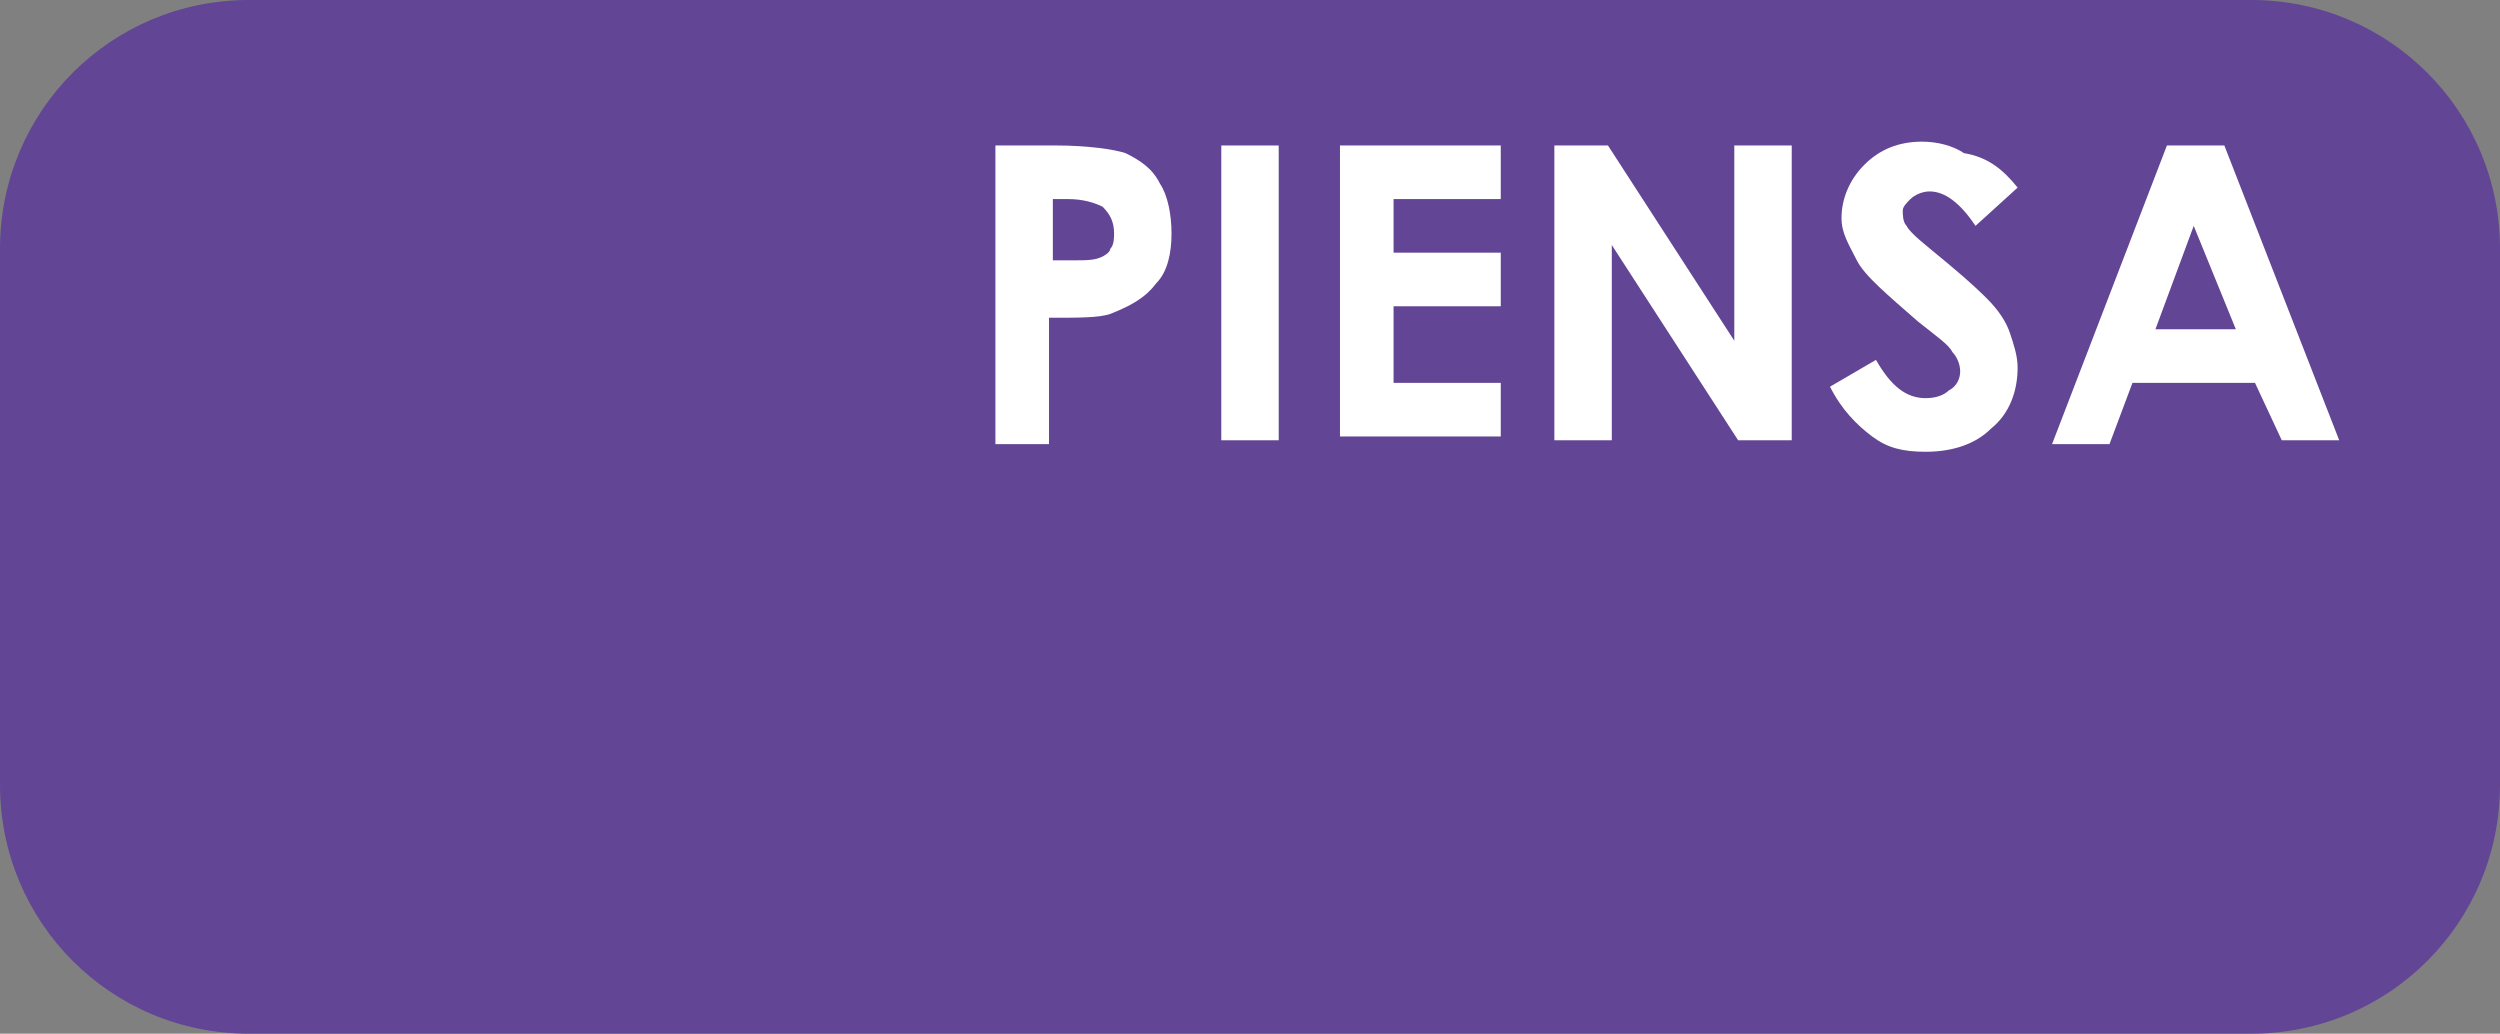
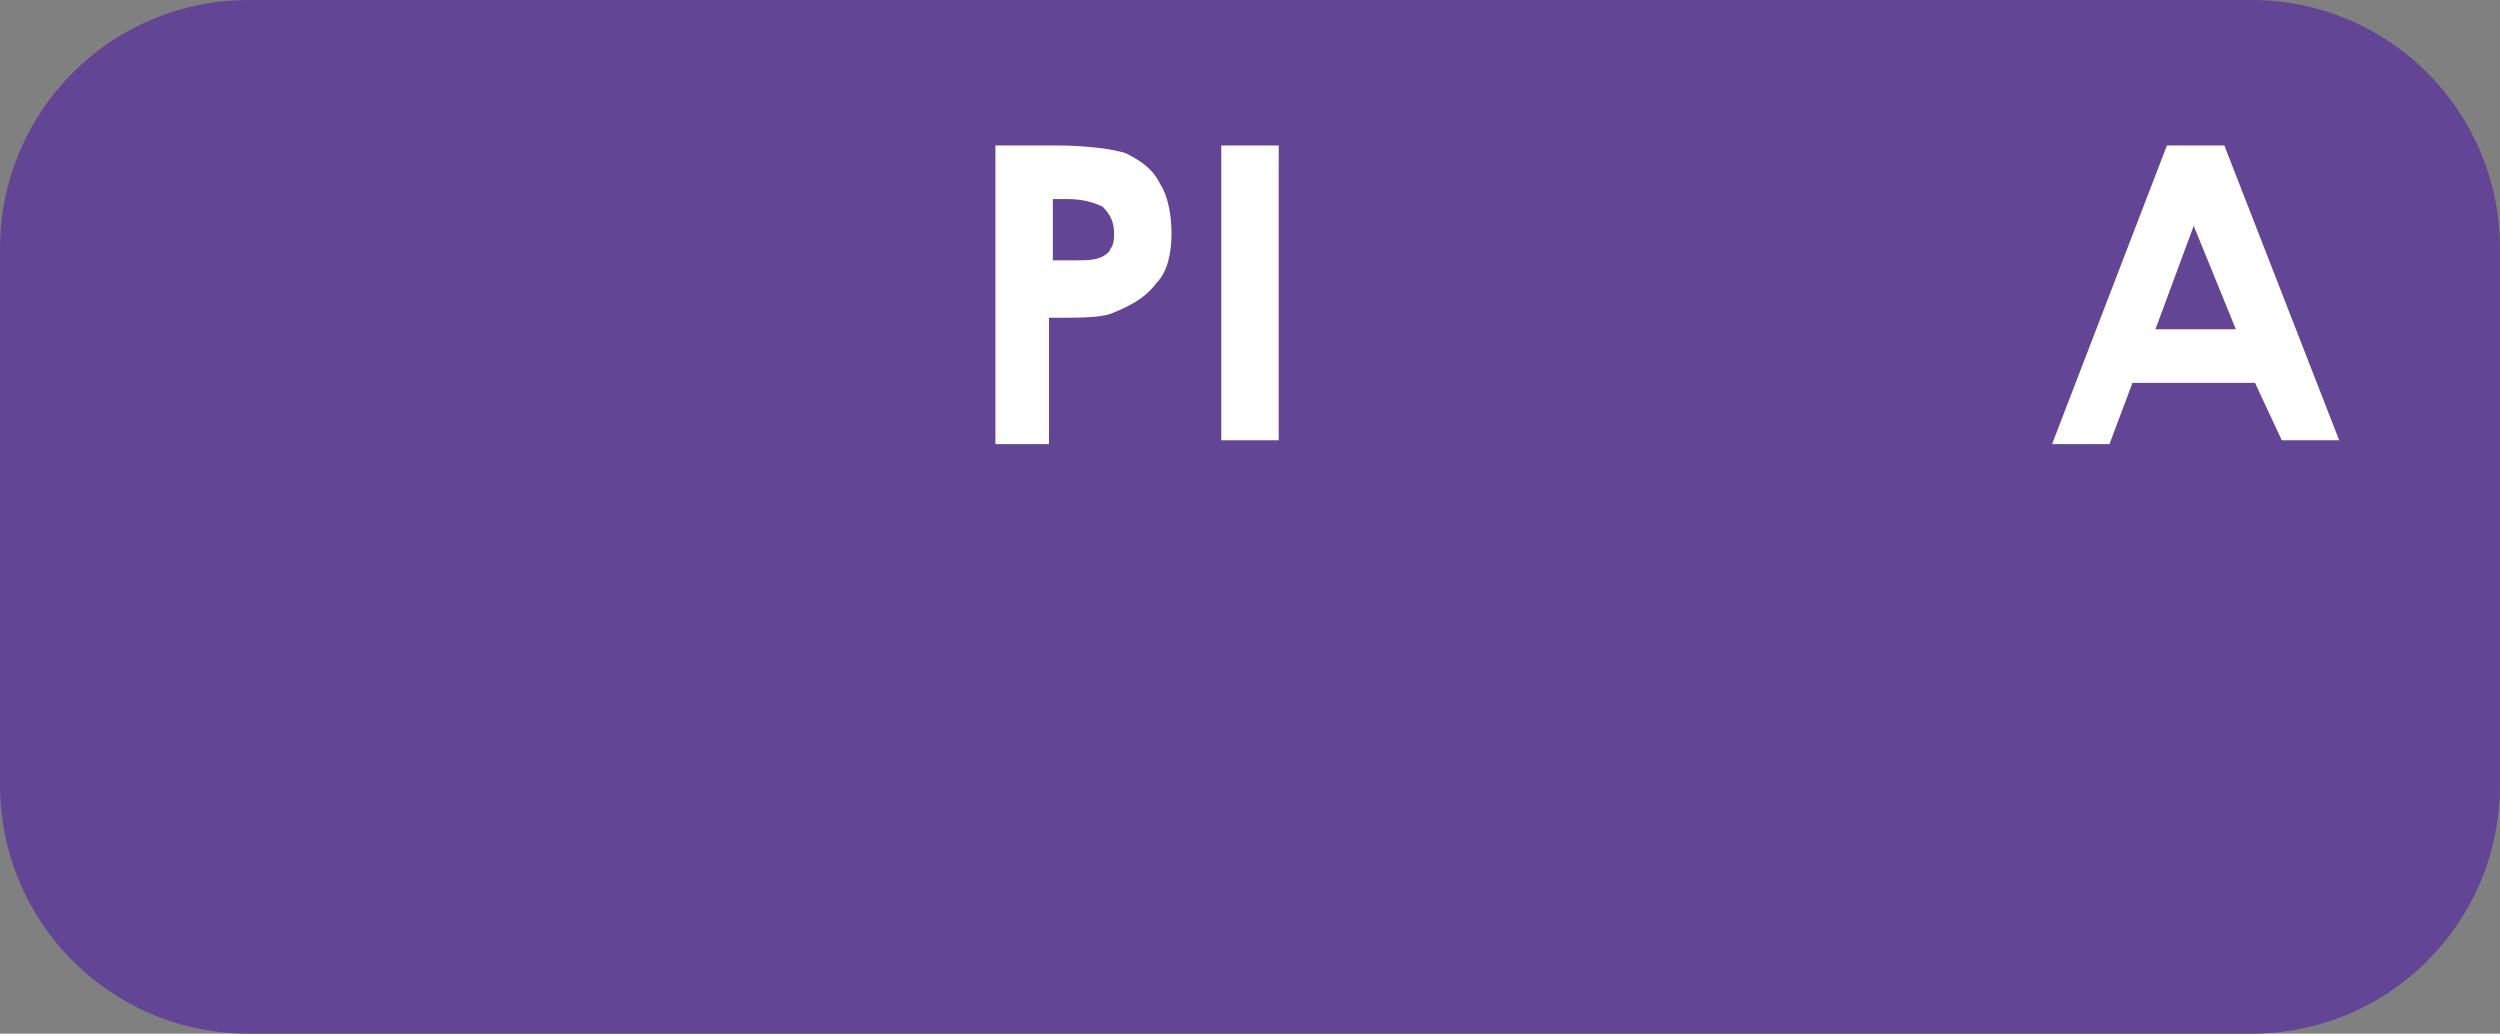
<svg xmlns="http://www.w3.org/2000/svg" version="1.1" id="Capa_1" x="0px" y="0px" viewBox="0 0 65.3 27" style="enable-background:new 0 0 65.3 27;" xml:space="preserve">
  <rect x="0" y="0" width="65.3" height="27" fill="#808080" stroke="none" />
  <style type="text/css">
	.st0{fill:#624595;}
	.st1{fill:#FFFFFF;}
</style>
  <path class="st0" d="M58.8,27H6.5C2.9,27,0,24.1,0,20.5v-14C0,2.9,2.9,0,6.5,0h52.3c3.6,0,6.5,2.9,6.5,6.5v14  C65.3,24.1,62.4,27,58.8,27z" />
  <g>
    <path class="st1" d="M26,3.8h1.6c0.8,0,1.5,0.1,1.8,0.2c0.4,0.2,0.7,0.4,0.9,0.8c0.2,0.3,0.3,0.8,0.3,1.3c0,0.5-0.1,1-0.4,1.3   C29.9,7.8,29.5,8,29,8.2c-0.3,0.1-0.8,0.1-1.6,0.1v3.3H26V3.8z M27.5,6.8h0.5c0.4,0,0.6,0,0.8-0.1C28.8,6.7,29,6.6,29,6.5   c0.1-0.1,0.1-0.3,0.1-0.4c0-0.3-0.1-0.5-0.3-0.7c-0.2-0.1-0.5-0.2-0.9-0.2h-0.4V6.8z" />
    <path class="st1" d="M31.9,3.8h1.5v7.7h-1.5V3.8z" />
-     <path class="st1" d="M35,3.8h4.2v1.4h-2.8v1.4h2.8v1.4h-2.8v2h2.8v1.4H35V3.8z" />
-     <path class="st1" d="M40.6,3.8h1.4l3.3,5.1V3.8h1.5v7.7h-1.4l-3.3-5.1v5.1h-1.5V3.8z" />
-     <path class="st1" d="M52.7,4.9l-1.1,1C51.2,5.3,50.8,5,50.4,5c-0.2,0-0.4,0.1-0.5,0.2c-0.1,0.1-0.2,0.2-0.2,0.3   c0,0.1,0,0.3,0.1,0.4c0.1,0.2,0.5,0.5,1.1,1c0.6,0.5,0.9,0.8,1,0.9c0.3,0.3,0.5,0.6,0.6,0.9c0.1,0.3,0.2,0.6,0.2,0.9   c0,0.6-0.2,1.2-0.7,1.6c-0.4,0.4-1,0.6-1.7,0.6c-0.6,0-1-0.1-1.4-0.4c-0.4-0.3-0.8-0.7-1.1-1.3l1.2-0.7c0.4,0.7,0.8,1,1.3,1   c0.3,0,0.5-0.1,0.6-0.2c0.2-0.1,0.3-0.3,0.3-0.5c0-0.2-0.1-0.4-0.2-0.5c-0.1-0.2-0.4-0.4-0.9-0.8c-0.8-0.7-1.4-1.2-1.6-1.6   c-0.2-0.4-0.4-0.7-0.4-1.1c0-0.5,0.2-1,0.6-1.4c0.4-0.4,0.9-0.6,1.5-0.6c0.4,0,0.8,0.1,1.1,0.3C51.9,4.1,52.3,4.4,52.7,4.9z" />
    <path class="st1" d="M56.6,3.8h1.5l3,7.7h-1.5L58.9,10h-3.2l-0.6,1.6h-1.5L56.6,3.8z M57.3,5.9l-1,2.7h2.1L57.3,5.9z" />
  </g>
</svg>